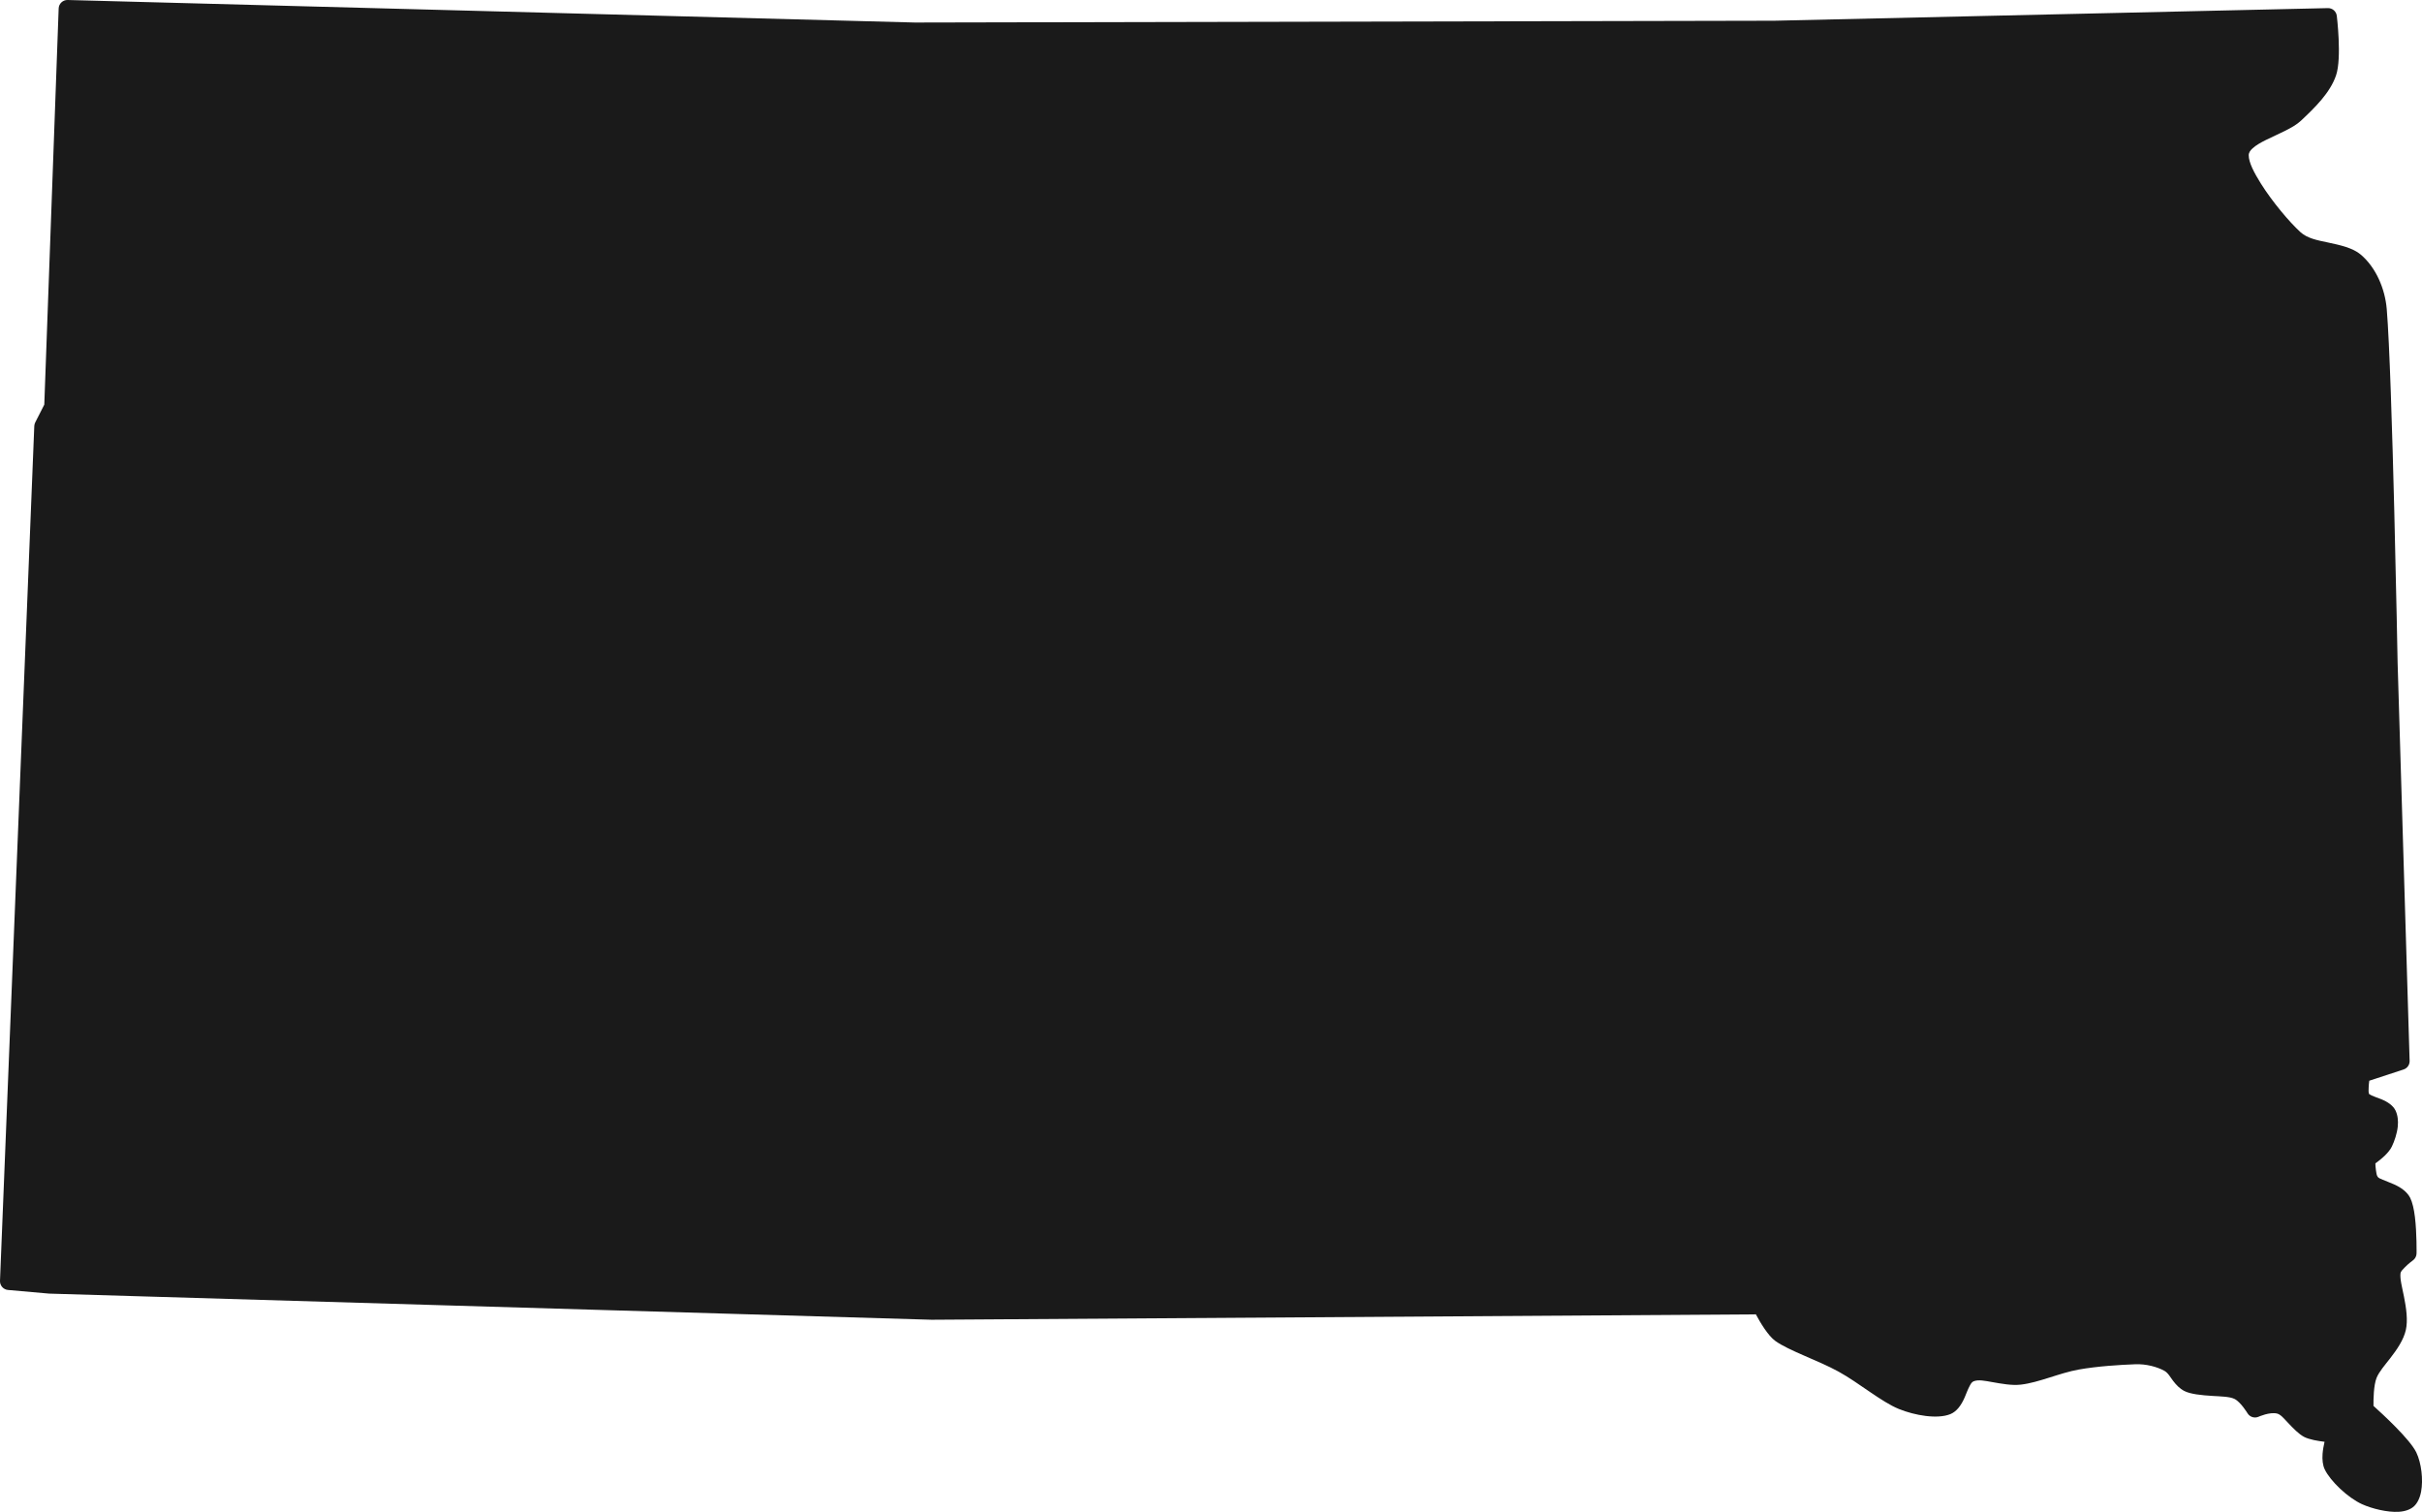
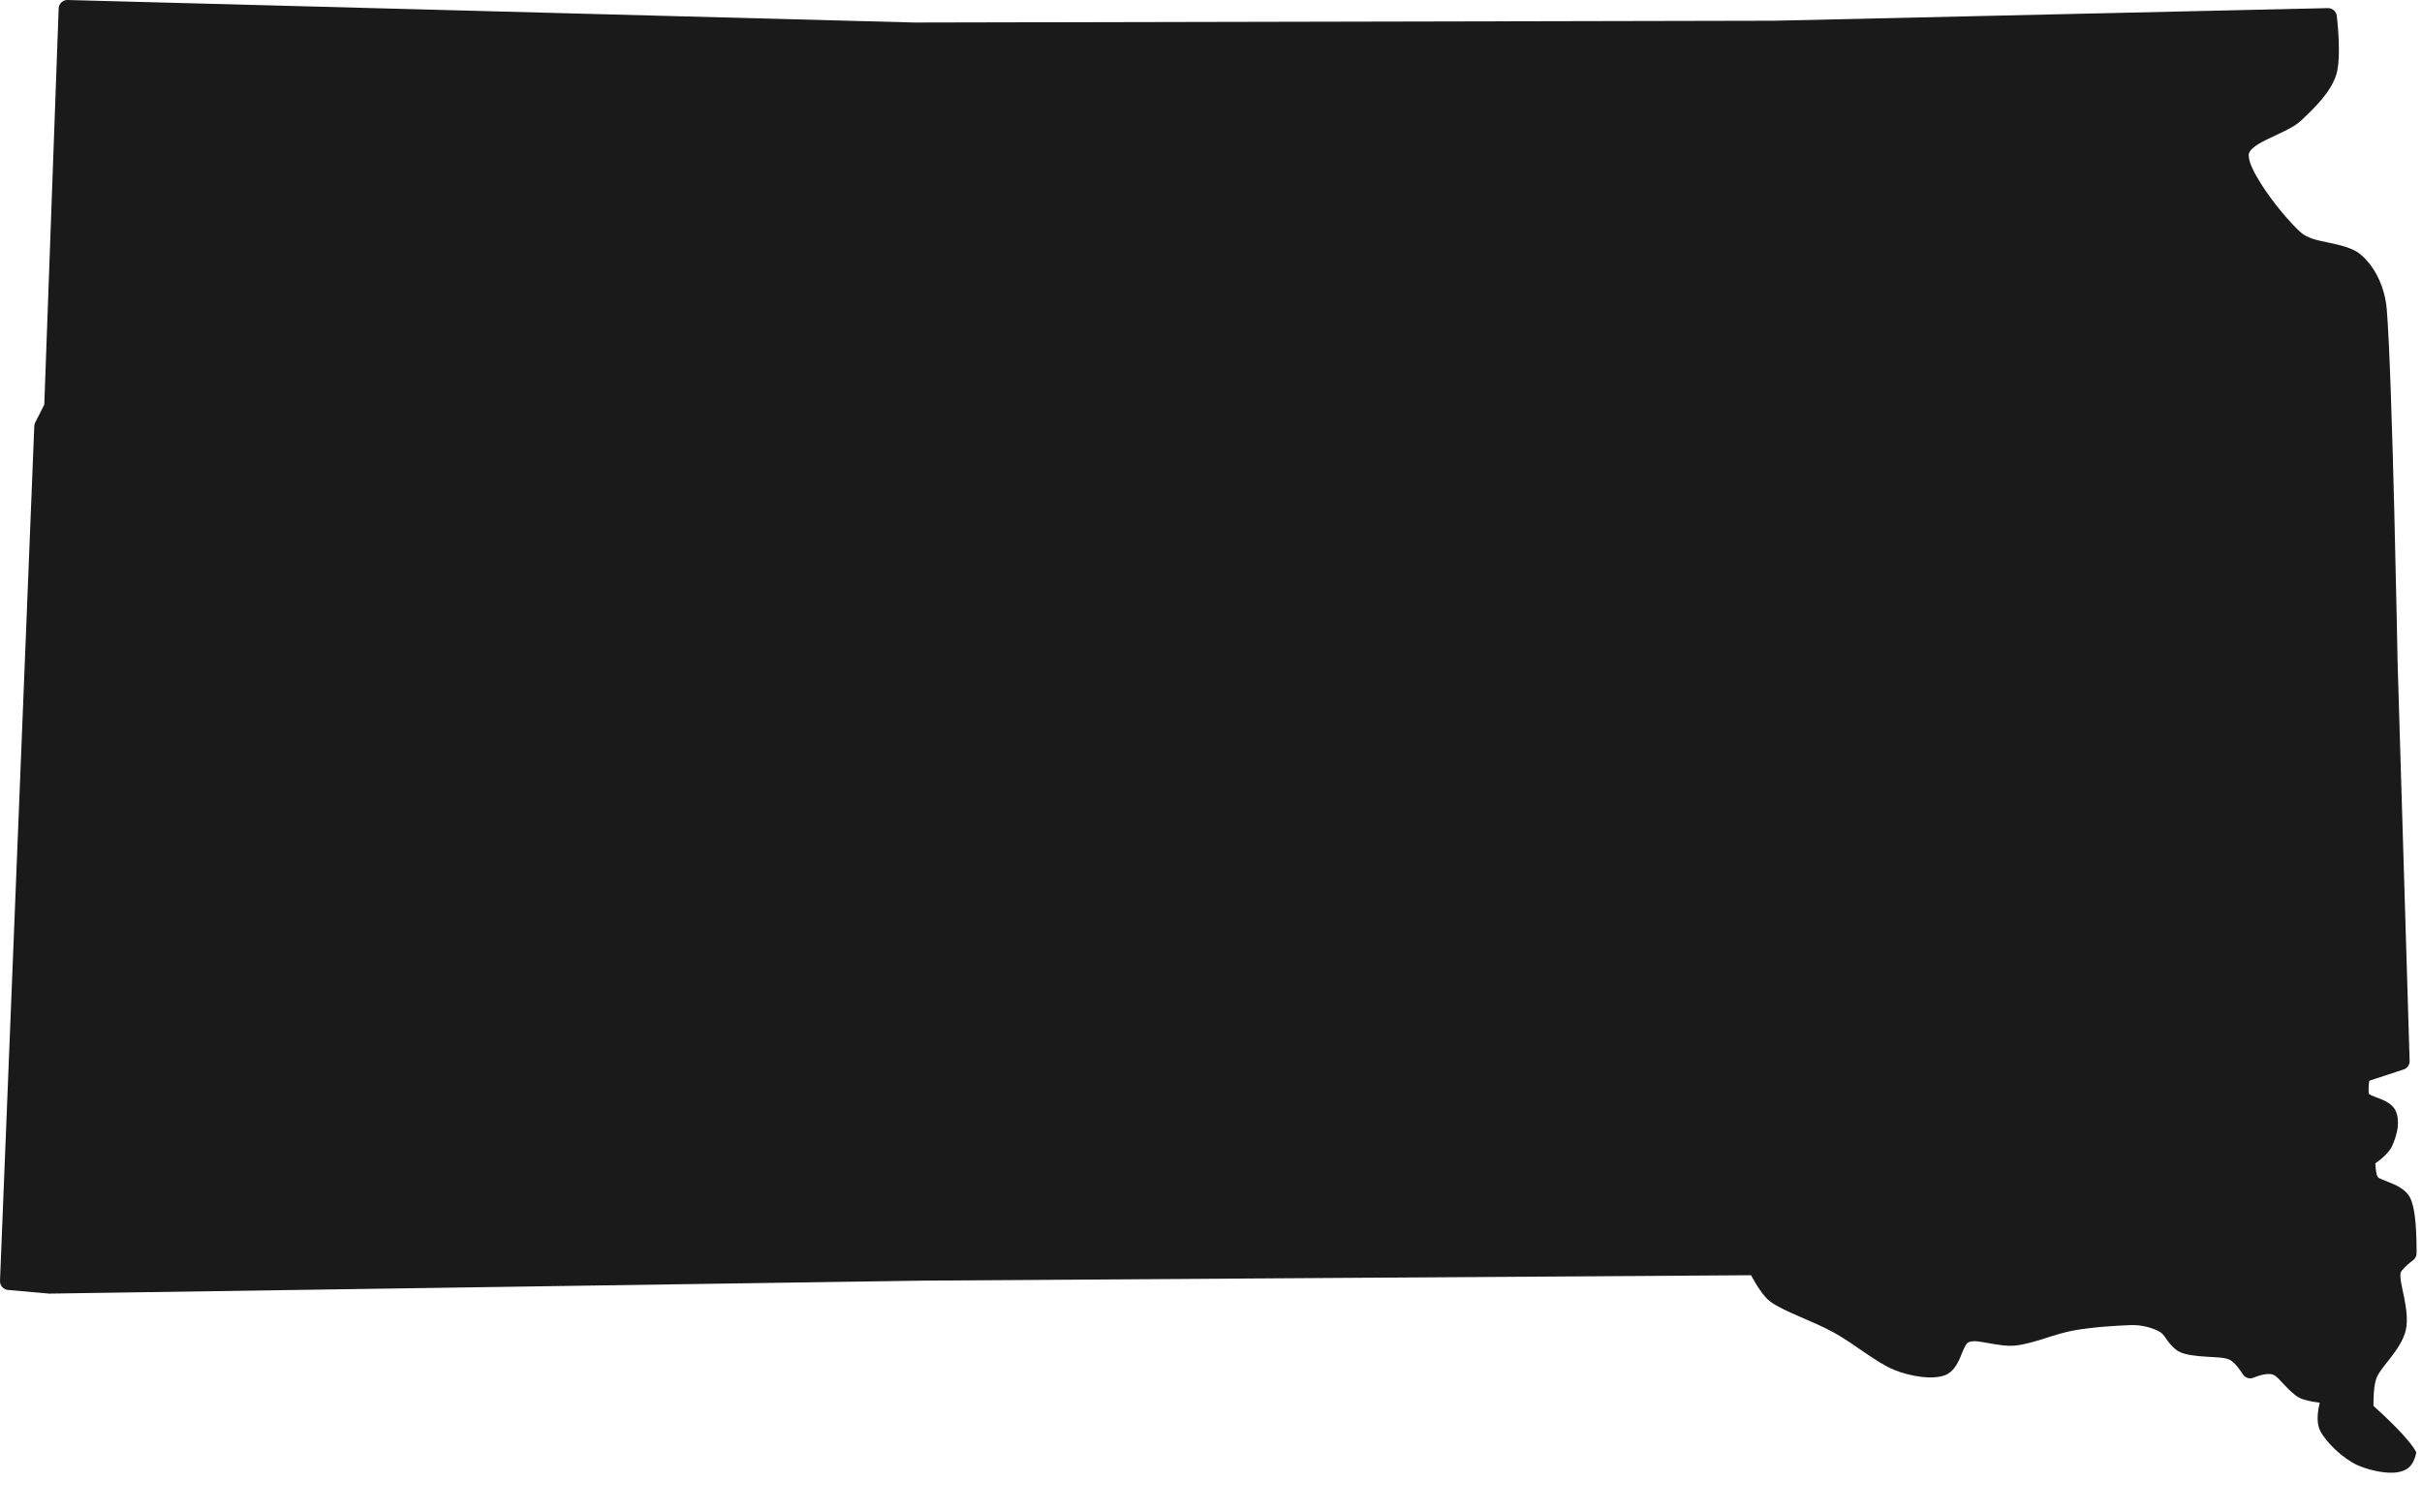
<svg xmlns="http://www.w3.org/2000/svg" version="1.1" id="Layer_1" x="0px" y="0px" width="184.171px" height="114.988px" viewBox="0 0 184.171 114.988" xml:space="preserve">
-   <path fill-rule="evenodd" clip-rule="evenodd" fill="#1A1A1A" d="M3.368,30.772L4.461,0.641C4.474,0.278,4.779-0.009,5.145,0  l64.422,1.713l65.369-0.137l42.078-0.959c0.341-0.008,0.632,0.242,0.677,0.578c0,0,0.396,3.211-0.054,4.533  c-0.451,1.332-1.608,2.453-2.667,3.449c-0.594,0.561-1.698,0.99-2.667,1.469c-0.392,0.195-0.757,0.398-1.021,0.643  c-0.161,0.148-0.286,0.309-0.287,0.516c-0.003,0.545,0.405,1.328,0.931,2.166c0.881,1.4,2.149,2.898,2.993,3.676  c0.521,0.48,1.3,0.629,2.052,0.785c0.99,0.209,1.946,0.422,2.549,0.936c1.162,0.99,1.843,2.613,1.97,4.135  c0.428,5.096,0.826,26.891,0.826,26.883l0.914,30.3c0.009,0.295-0.177,0.561-0.458,0.654l-2.611,0.857  c-0.02,0.145-0.038,0.318-0.045,0.494c-0.008,0.189-0.023,0.389,0.032,0.516c0.026,0.018,0.129,0.082,0.196,0.113  c0.22,0.1,0.479,0.182,0.718,0.277c0.505,0.203,0.919,0.492,1.098,0.869c0.166,0.35,0.214,0.777,0.168,1.217  c-0.057,0.543-0.255,1.109-0.442,1.504c-0.105,0.225-0.303,0.473-0.538,0.701c-0.239,0.232-0.516,0.445-0.723,0.596  c0.005,0.15,0.017,0.338,0.045,0.525c0.028,0.191,0.049,0.396,0.143,0.508c0.079,0.096,0.227,0.146,0.383,0.213  c0.271,0.117,0.579,0.225,0.867,0.355c0.521,0.236,0.971,0.559,1.208,1.014c0.165,0.32,0.291,0.861,0.363,1.467  c0.149,1.236,0.123,2.764,0.123,2.764c-0.004,0.211-0.107,0.408-0.279,0.531c0,0-0.353,0.252-0.65,0.566  c-0.126,0.135-0.27,0.266-0.289,0.402c-0.059,0.422,0.121,1.08,0.261,1.781c0.177,0.883,0.308,1.818,0.142,2.549  c-0.169,0.738-0.657,1.461-1.179,2.133c-0.417,0.539-0.86,1.039-1.048,1.51c-0.221,0.559-0.239,1.617-0.233,2.125  c0.692,0.621,2.774,2.537,3.256,3.537c0.39,0.809,0.534,2.084,0.366,2.977c-0.092,0.496-0.289,0.887-0.534,1.115  c-0.254,0.24-0.664,0.396-1.171,0.426c-0.85,0.051-2.03-0.236-2.785-0.578c-1.084-0.492-2.414-1.76-2.841-2.652  c-0.147-0.307-0.197-0.732-0.162-1.178c0.024-0.313,0.085-0.635,0.151-0.916c-0.522-0.063-1.164-0.174-1.544-0.367  c-0.413-0.211-0.849-0.668-1.272-1.117c-0.272-0.285-0.518-0.592-0.787-0.662c-0.567-0.146-1.429,0.246-1.429,0.246  c-0.298,0.123-0.643,0.016-0.817-0.256c0,0-0.525-0.877-1.009-1.109c-0.36-0.174-1.006-0.184-1.649-0.223  c-0.846-0.051-1.688-0.135-2.162-0.379c-0.341-0.176-0.609-0.455-0.85-0.771c-0.212-0.277-0.377-0.607-0.673-0.768  c-0.547-0.297-1.371-0.523-2.195-0.492c-1.183,0.045-2.882,0.15-4.299,0.402c-1.474,0.262-3.039,0.992-4.408,1.148  c-0.685,0.08-1.466-0.068-2.201-0.197c-0.531-0.092-1.028-0.205-1.394-0.055c-0.14,0.059-0.215,0.197-0.293,0.344  c-0.147,0.27-0.258,0.588-0.384,0.879c-0.257,0.59-0.596,1.07-1.087,1.271c-0.987,0.402-2.695,0.104-3.909-0.387  c-1.342-0.543-3.033-1.986-4.601-2.848c-1.558-0.857-3.752-1.578-4.8-2.328c-0.565-0.406-1.175-1.449-1.48-2.023l-62.707,0.41  c-0.008,0-0.017,0-0.024-0.002L3.735,98.387c-0.013-0.002-0.026-0.002-0.039-0.004l-3.087-0.273C0.255,98.078-0.013,97.773,0,97.418  l2.607-65.013c0.004-0.098,0.029-0.191,0.072-0.275L3.368,30.772L3.368,30.772z" />
+   <path fill-rule="evenodd" clip-rule="evenodd" fill="#1A1A1A" d="M3.368,30.772L4.461,0.641C4.474,0.278,4.779-0.009,5.145,0  l64.422,1.713l65.369-0.137l42.078-0.959c0.341-0.008,0.632,0.242,0.677,0.578c0,0,0.396,3.211-0.054,4.533  c-0.451,1.332-1.608,2.453-2.667,3.449c-0.594,0.561-1.698,0.99-2.667,1.469c-0.392,0.195-0.757,0.398-1.021,0.643  c-0.161,0.148-0.286,0.309-0.287,0.516c-0.003,0.545,0.405,1.328,0.931,2.166c0.881,1.4,2.149,2.898,2.993,3.676  c0.521,0.48,1.3,0.629,2.052,0.785c0.99,0.209,1.946,0.422,2.549,0.936c1.162,0.99,1.843,2.613,1.97,4.135  c0.428,5.096,0.826,26.891,0.826,26.883l0.914,30.3c0.009,0.295-0.177,0.561-0.458,0.654l-2.611,0.857  c-0.02,0.145-0.038,0.318-0.045,0.494c-0.008,0.189-0.023,0.389,0.032,0.516c0.026,0.018,0.129,0.082,0.196,0.113  c0.22,0.1,0.479,0.182,0.718,0.277c0.505,0.203,0.919,0.492,1.098,0.869c0.166,0.35,0.214,0.777,0.168,1.217  c-0.057,0.543-0.255,1.109-0.442,1.504c-0.105,0.225-0.303,0.473-0.538,0.701c-0.239,0.232-0.516,0.445-0.723,0.596  c0.005,0.15,0.017,0.338,0.045,0.525c0.028,0.191,0.049,0.396,0.143,0.508c0.079,0.096,0.227,0.146,0.383,0.213  c0.271,0.117,0.579,0.225,0.867,0.355c0.521,0.236,0.971,0.559,1.208,1.014c0.165,0.32,0.291,0.861,0.363,1.467  c0.149,1.236,0.123,2.764,0.123,2.764c-0.004,0.211-0.107,0.408-0.279,0.531c0,0-0.353,0.252-0.65,0.566  c-0.126,0.135-0.27,0.266-0.289,0.402c-0.059,0.422,0.121,1.08,0.261,1.781c0.177,0.883,0.308,1.818,0.142,2.549  c-0.169,0.738-0.657,1.461-1.179,2.133c-0.417,0.539-0.86,1.039-1.048,1.51c-0.221,0.559-0.239,1.617-0.233,2.125  c0.692,0.621,2.774,2.537,3.256,3.537c-0.092,0.496-0.289,0.887-0.534,1.115  c-0.254,0.24-0.664,0.396-1.171,0.426c-0.85,0.051-2.03-0.236-2.785-0.578c-1.084-0.492-2.414-1.76-2.841-2.652  c-0.147-0.307-0.197-0.732-0.162-1.178c0.024-0.313,0.085-0.635,0.151-0.916c-0.522-0.063-1.164-0.174-1.544-0.367  c-0.413-0.211-0.849-0.668-1.272-1.117c-0.272-0.285-0.518-0.592-0.787-0.662c-0.567-0.146-1.429,0.246-1.429,0.246  c-0.298,0.123-0.643,0.016-0.817-0.256c0,0-0.525-0.877-1.009-1.109c-0.36-0.174-1.006-0.184-1.649-0.223  c-0.846-0.051-1.688-0.135-2.162-0.379c-0.341-0.176-0.609-0.455-0.85-0.771c-0.212-0.277-0.377-0.607-0.673-0.768  c-0.547-0.297-1.371-0.523-2.195-0.492c-1.183,0.045-2.882,0.15-4.299,0.402c-1.474,0.262-3.039,0.992-4.408,1.148  c-0.685,0.08-1.466-0.068-2.201-0.197c-0.531-0.092-1.028-0.205-1.394-0.055c-0.14,0.059-0.215,0.197-0.293,0.344  c-0.147,0.27-0.258,0.588-0.384,0.879c-0.257,0.59-0.596,1.07-1.087,1.271c-0.987,0.402-2.695,0.104-3.909-0.387  c-1.342-0.543-3.033-1.986-4.601-2.848c-1.558-0.857-3.752-1.578-4.8-2.328c-0.565-0.406-1.175-1.449-1.48-2.023l-62.707,0.41  c-0.008,0-0.017,0-0.024-0.002L3.735,98.387c-0.013-0.002-0.026-0.002-0.039-0.004l-3.087-0.273C0.255,98.078-0.013,97.773,0,97.418  l2.607-65.013c0.004-0.098,0.029-0.191,0.072-0.275L3.368,30.772L3.368,30.772z" />
</svg>